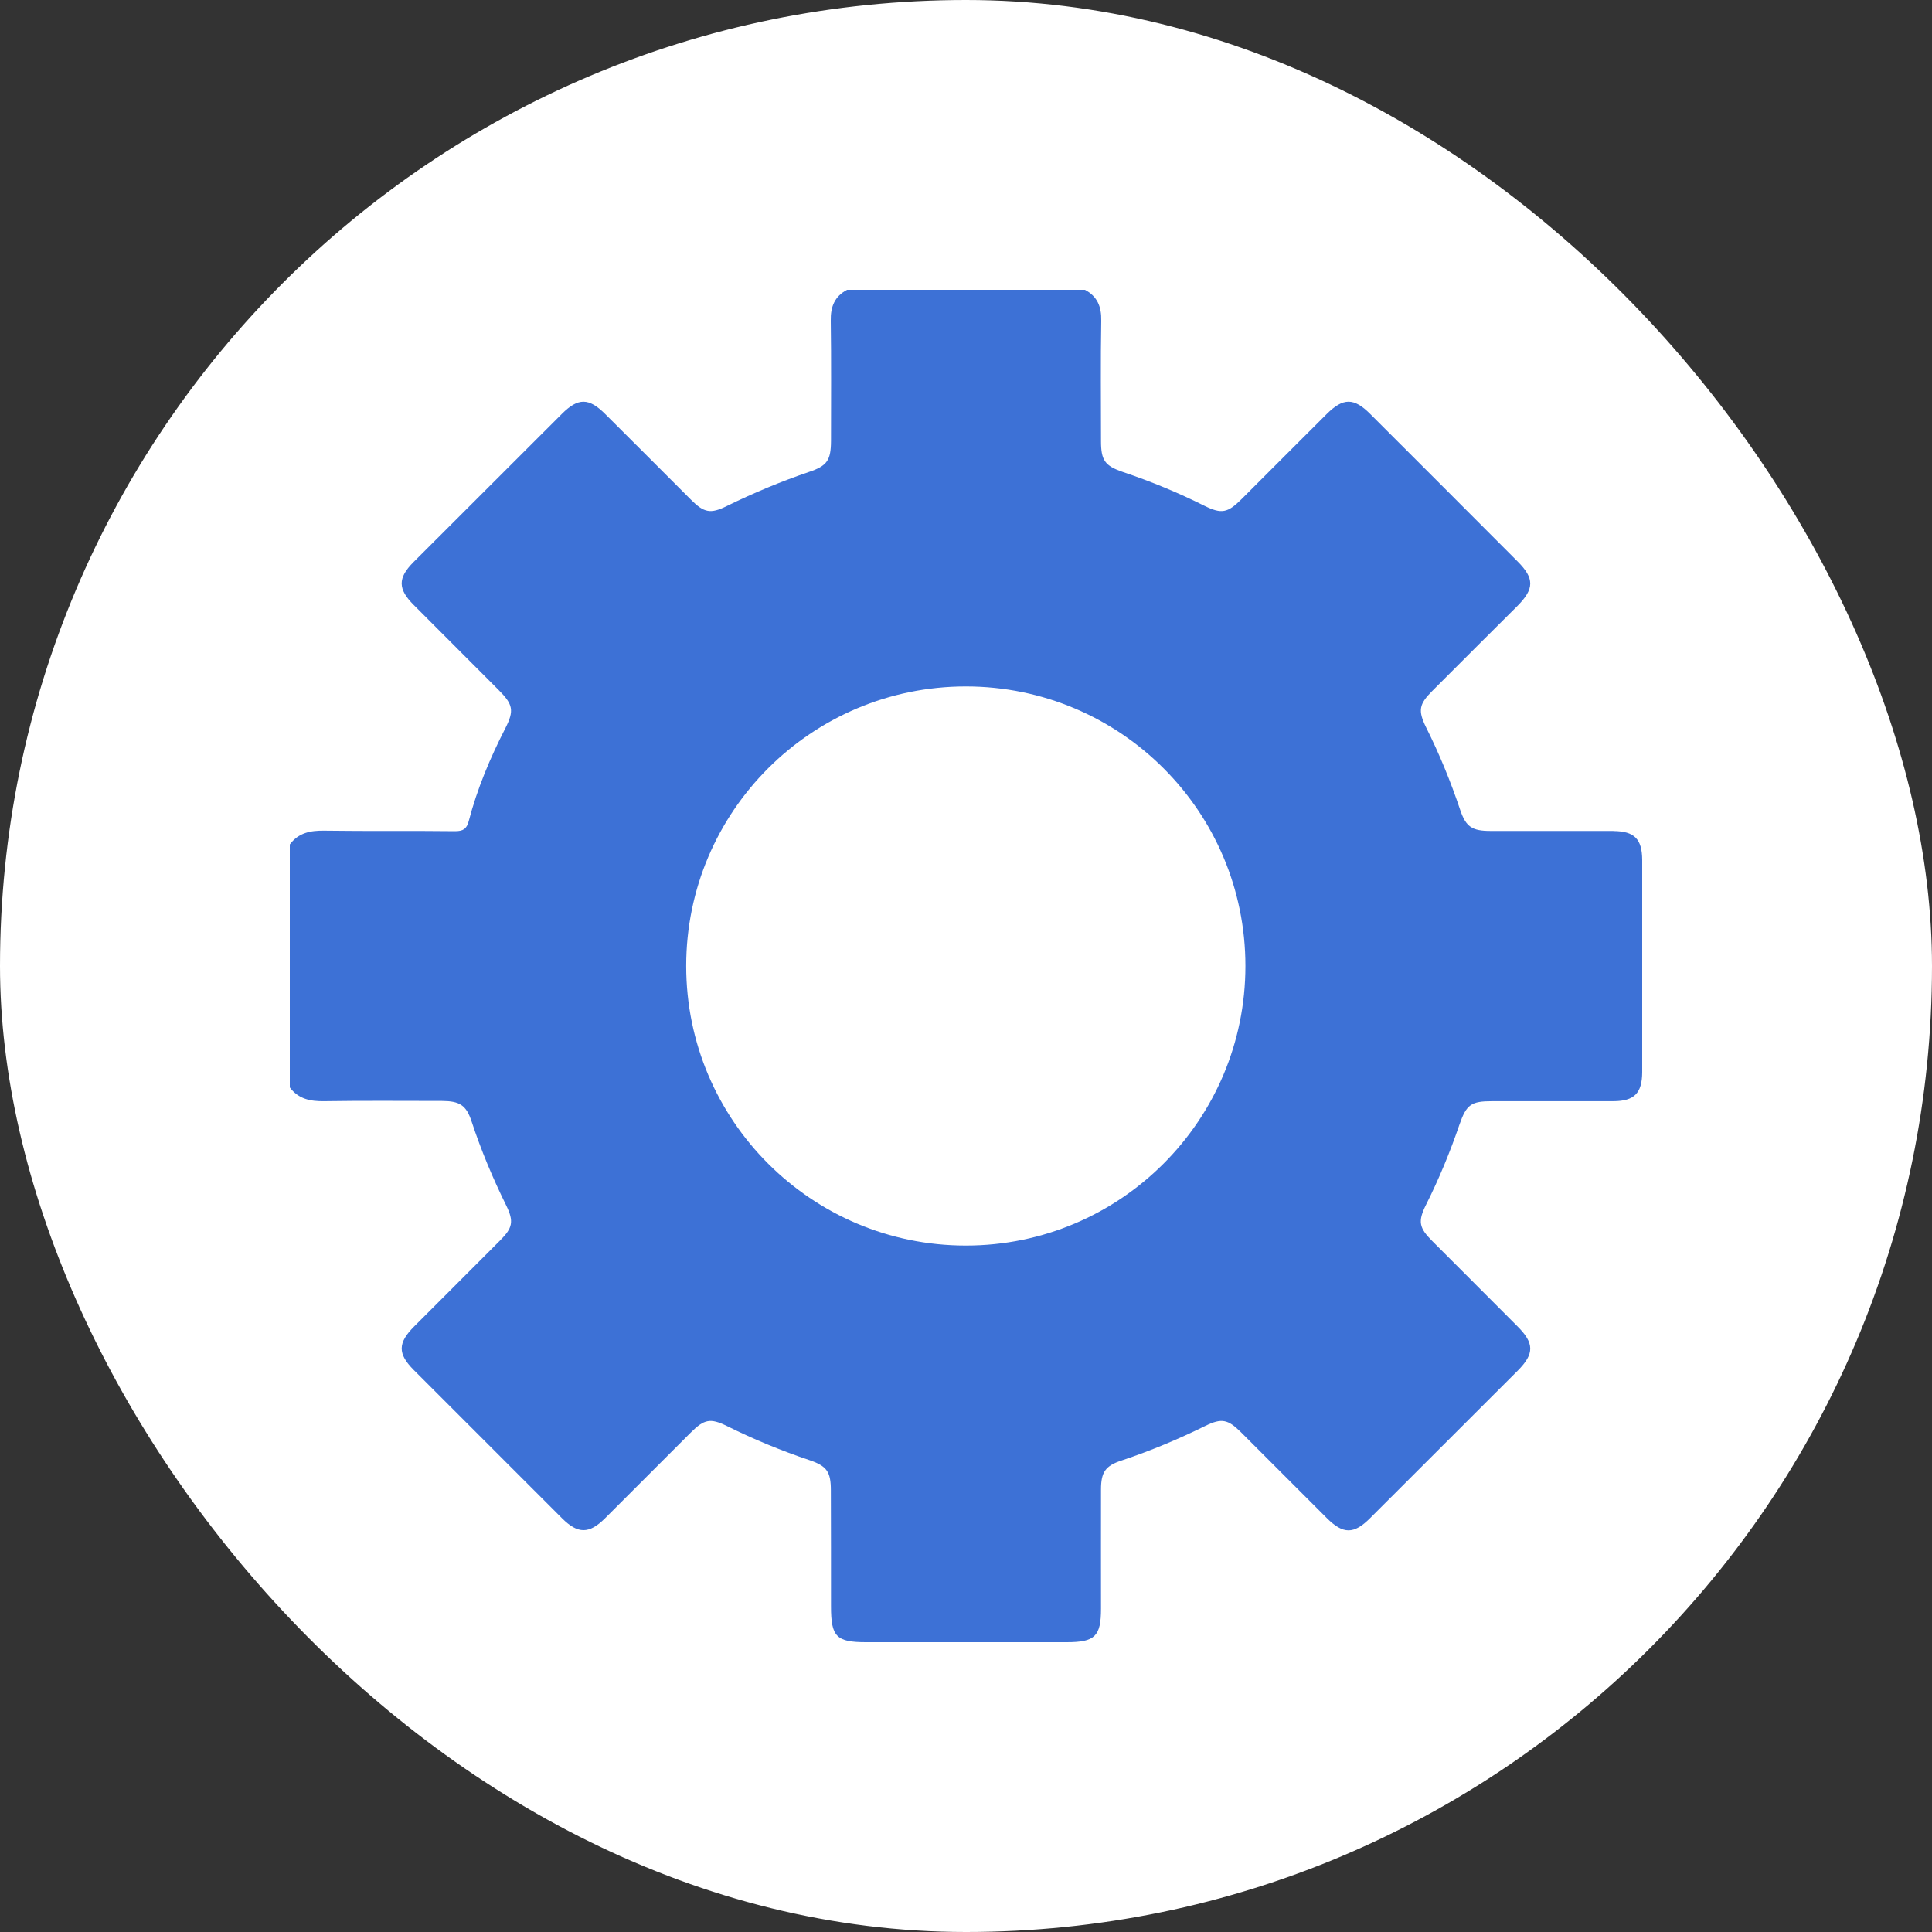
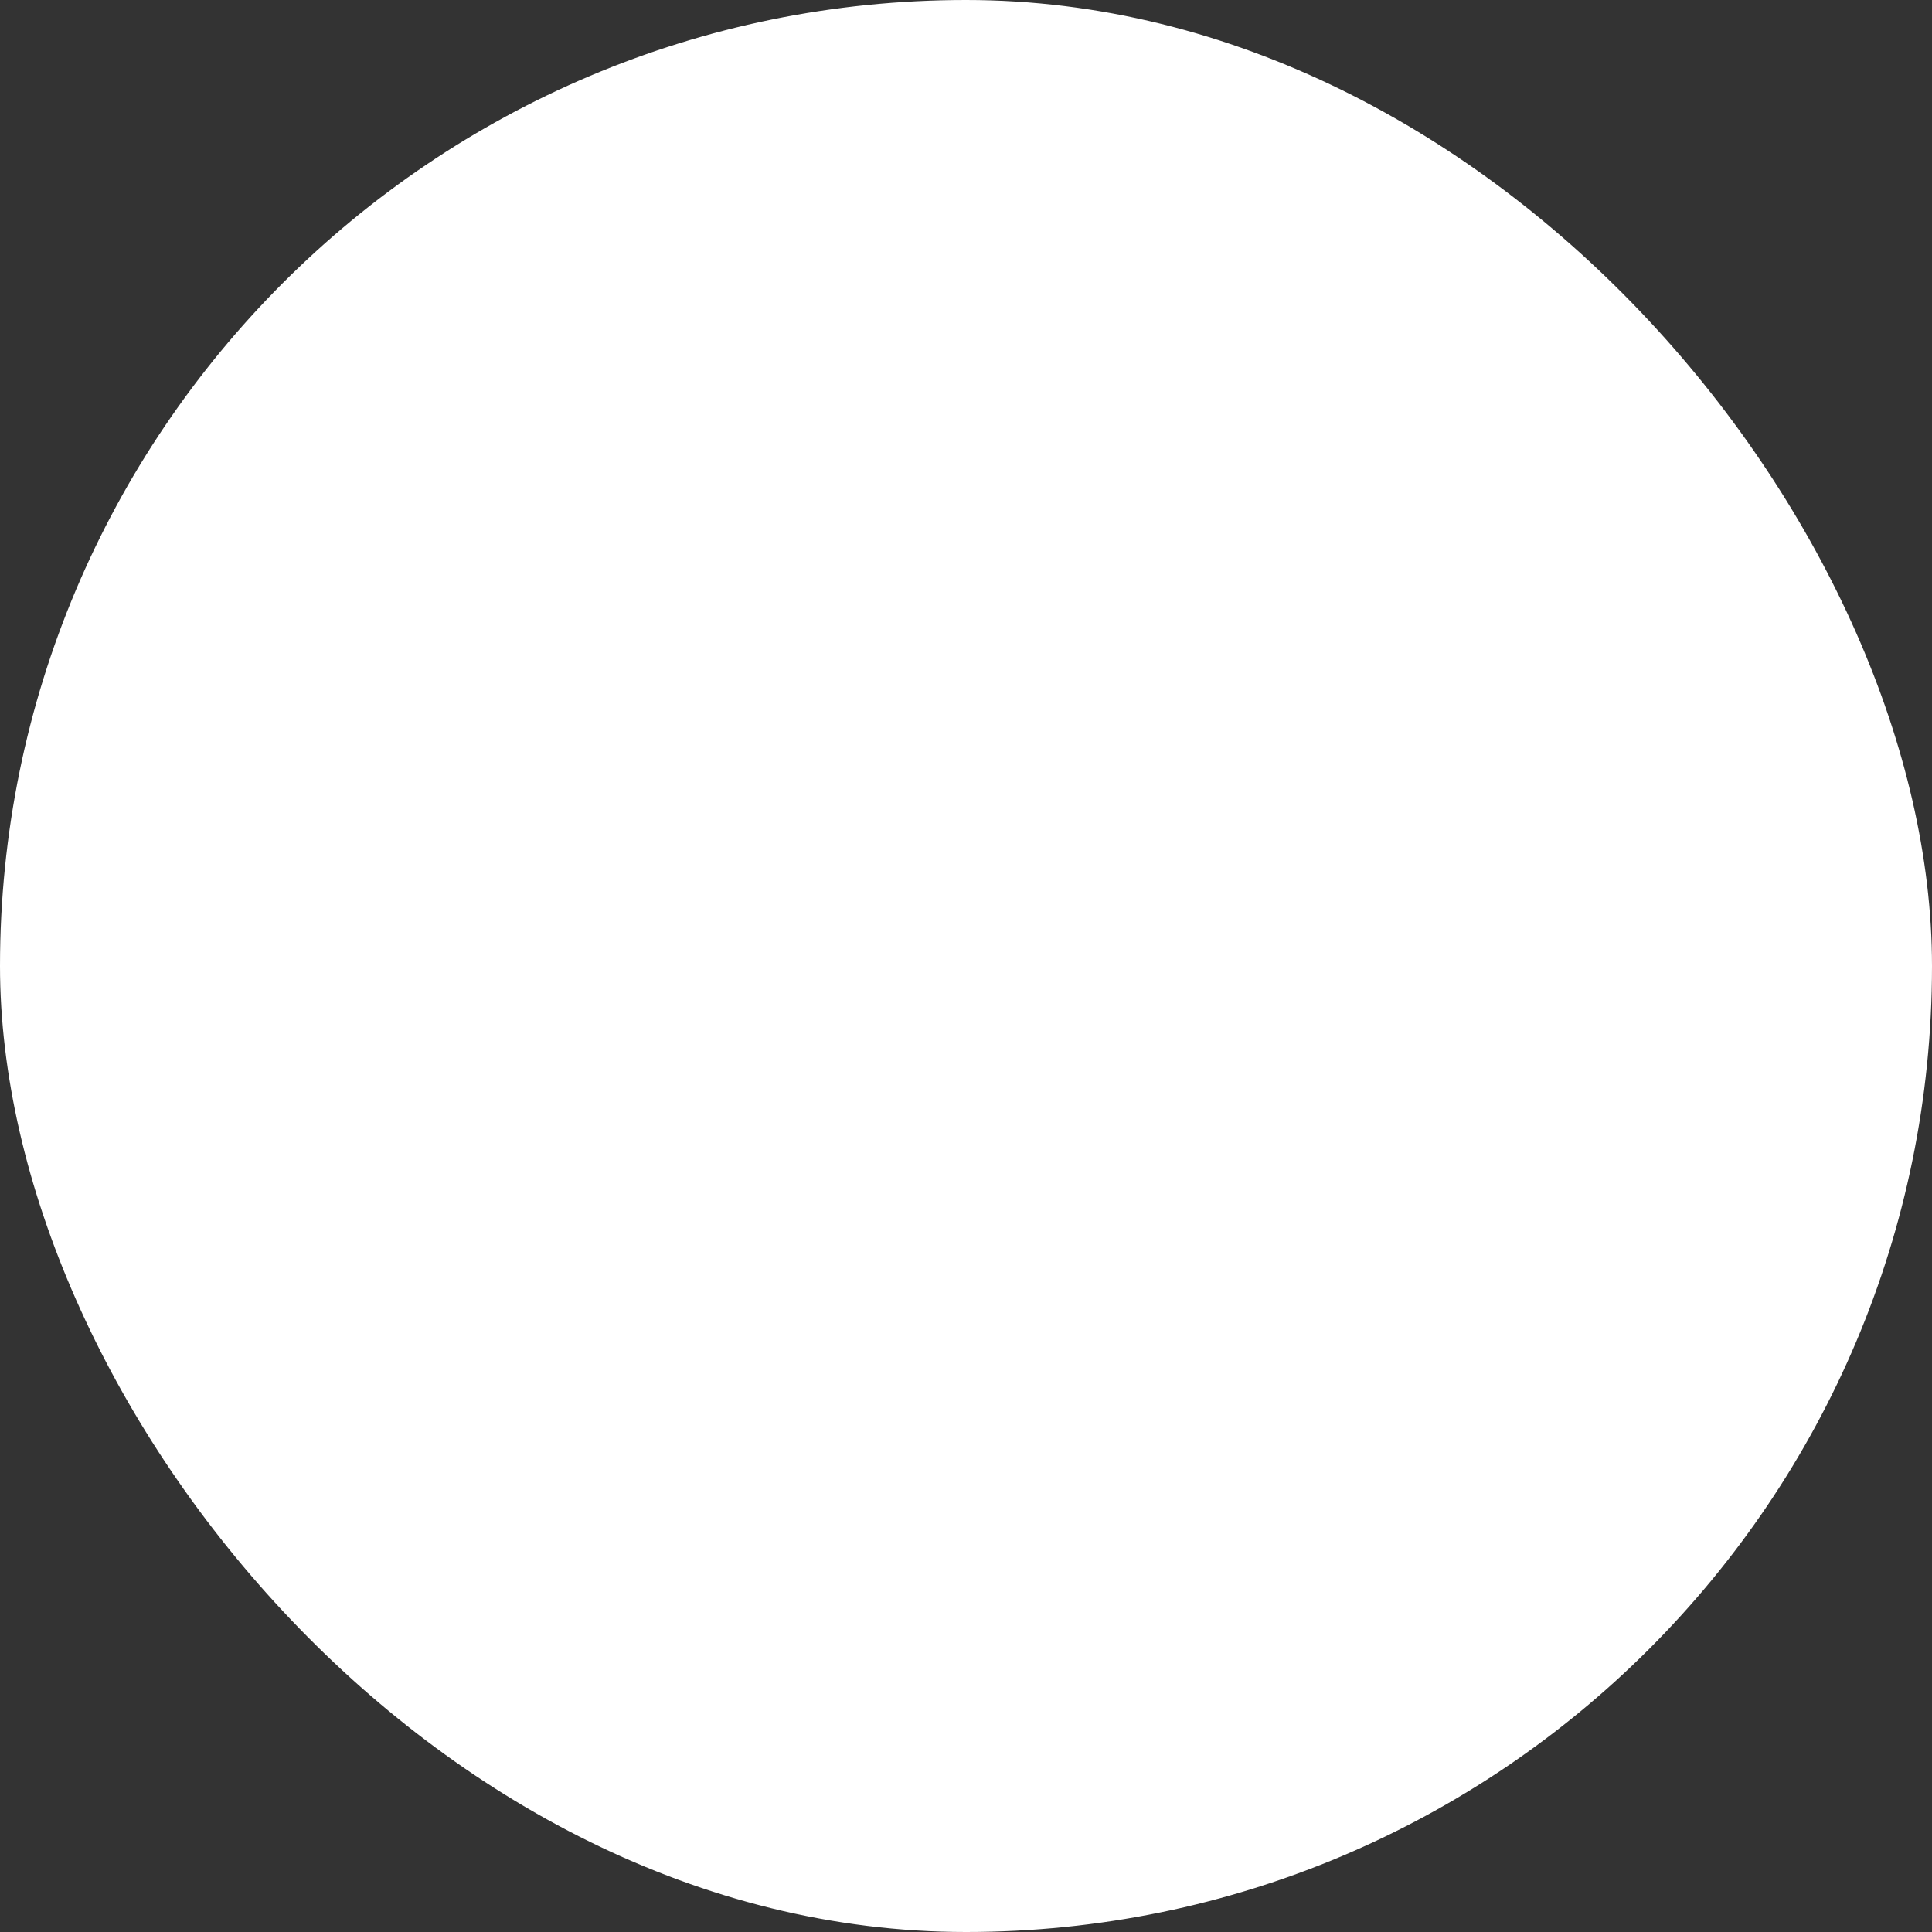
<svg xmlns="http://www.w3.org/2000/svg" width="40" height="40" viewBox="0 0 40 40" fill="none">
  <rect x="0" y="0" width="40" height="40" fill="#333333" stroke="none" />
  <rect width="40" height="40" rx="20" fill="white" />
-   <path d="M33.405 17.204C32.558 17.204 31.709 17.204 30.863 17.204C30.477 17.204 30.351 17.121 30.232 16.769C30.035 16.181 29.802 15.612 29.525 15.058C29.354 14.709 29.38 14.579 29.654 14.305C30.239 13.717 30.827 13.133 31.414 12.548C31.769 12.191 31.771 11.976 31.422 11.626C30.405 10.607 29.388 9.587 28.368 8.57C28.029 8.231 27.809 8.233 27.467 8.573C26.88 9.157 26.295 9.745 25.707 10.332C25.417 10.62 25.293 10.648 24.933 10.47C24.39 10.198 23.828 9.967 23.251 9.773C22.873 9.644 22.795 9.53 22.795 9.129C22.795 8.301 22.785 7.47 22.8 6.642C22.806 6.349 22.72 6.137 22.462 6H17.538C17.28 6.137 17.194 6.349 17.2 6.642C17.212 7.47 17.205 8.301 17.205 9.129C17.202 9.53 17.127 9.644 16.749 9.771C16.164 9.97 15.595 10.208 15.041 10.48C14.71 10.643 14.575 10.614 14.311 10.351C13.718 9.76 13.128 9.165 12.533 8.575C12.191 8.233 11.971 8.231 11.632 8.57C10.607 9.592 9.582 10.617 8.557 11.642C8.234 11.968 8.236 12.196 8.565 12.524C9.15 13.112 9.737 13.697 10.322 14.284C10.623 14.585 10.649 14.711 10.462 15.079C10.146 15.695 9.88 16.329 9.704 17.002C9.662 17.162 9.587 17.209 9.422 17.209C8.521 17.198 7.618 17.211 6.717 17.198C6.427 17.193 6.181 17.242 6 17.483V22.514C6.181 22.755 6.427 22.804 6.717 22.799C7.527 22.786 8.34 22.794 9.15 22.794C9.515 22.796 9.652 22.879 9.763 23.216C9.96 23.814 10.201 24.391 10.478 24.952C10.643 25.289 10.615 25.421 10.354 25.682C9.763 26.277 9.168 26.867 8.575 27.463C8.234 27.804 8.231 28.027 8.565 28.363C9.59 29.388 10.615 30.413 11.64 31.438C11.966 31.761 12.196 31.761 12.523 31.438L14.301 29.66C14.58 29.383 14.704 29.355 15.051 29.525C15.605 29.8 16.174 30.035 16.762 30.232C17.122 30.354 17.202 30.475 17.202 30.858C17.205 31.658 17.205 32.46 17.205 33.262C17.205 33.886 17.316 34 17.929 34H22.084C22.671 34 22.795 33.878 22.795 33.304C22.795 32.483 22.793 31.663 22.795 30.843C22.795 30.48 22.883 30.348 23.225 30.237C23.82 30.038 24.398 29.797 24.959 29.52C25.293 29.357 25.422 29.386 25.689 29.649C26.282 30.242 26.875 30.837 27.467 31.427C27.809 31.769 28.029 31.769 28.368 31.43C29.388 30.413 30.405 29.393 31.425 28.376C31.771 28.027 31.769 27.809 31.412 27.455C30.827 26.867 30.239 26.282 29.654 25.695C29.38 25.421 29.351 25.291 29.525 24.942C29.794 24.406 30.022 23.852 30.216 23.285C30.361 22.866 30.459 22.799 30.892 22.799H33.407C33.837 22.796 33.997 22.633 34 22.201V17.802C33.997 17.369 33.837 17.209 33.405 17.206V17.204ZM19.997 25.788C16.801 25.788 14.207 23.195 14.207 19.999C14.207 16.802 16.801 14.212 19.997 14.212C23.194 14.212 25.785 16.802 25.785 19.999C25.785 23.195 23.194 25.788 19.997 25.788Z" fill="#3D71D6" />
</svg>